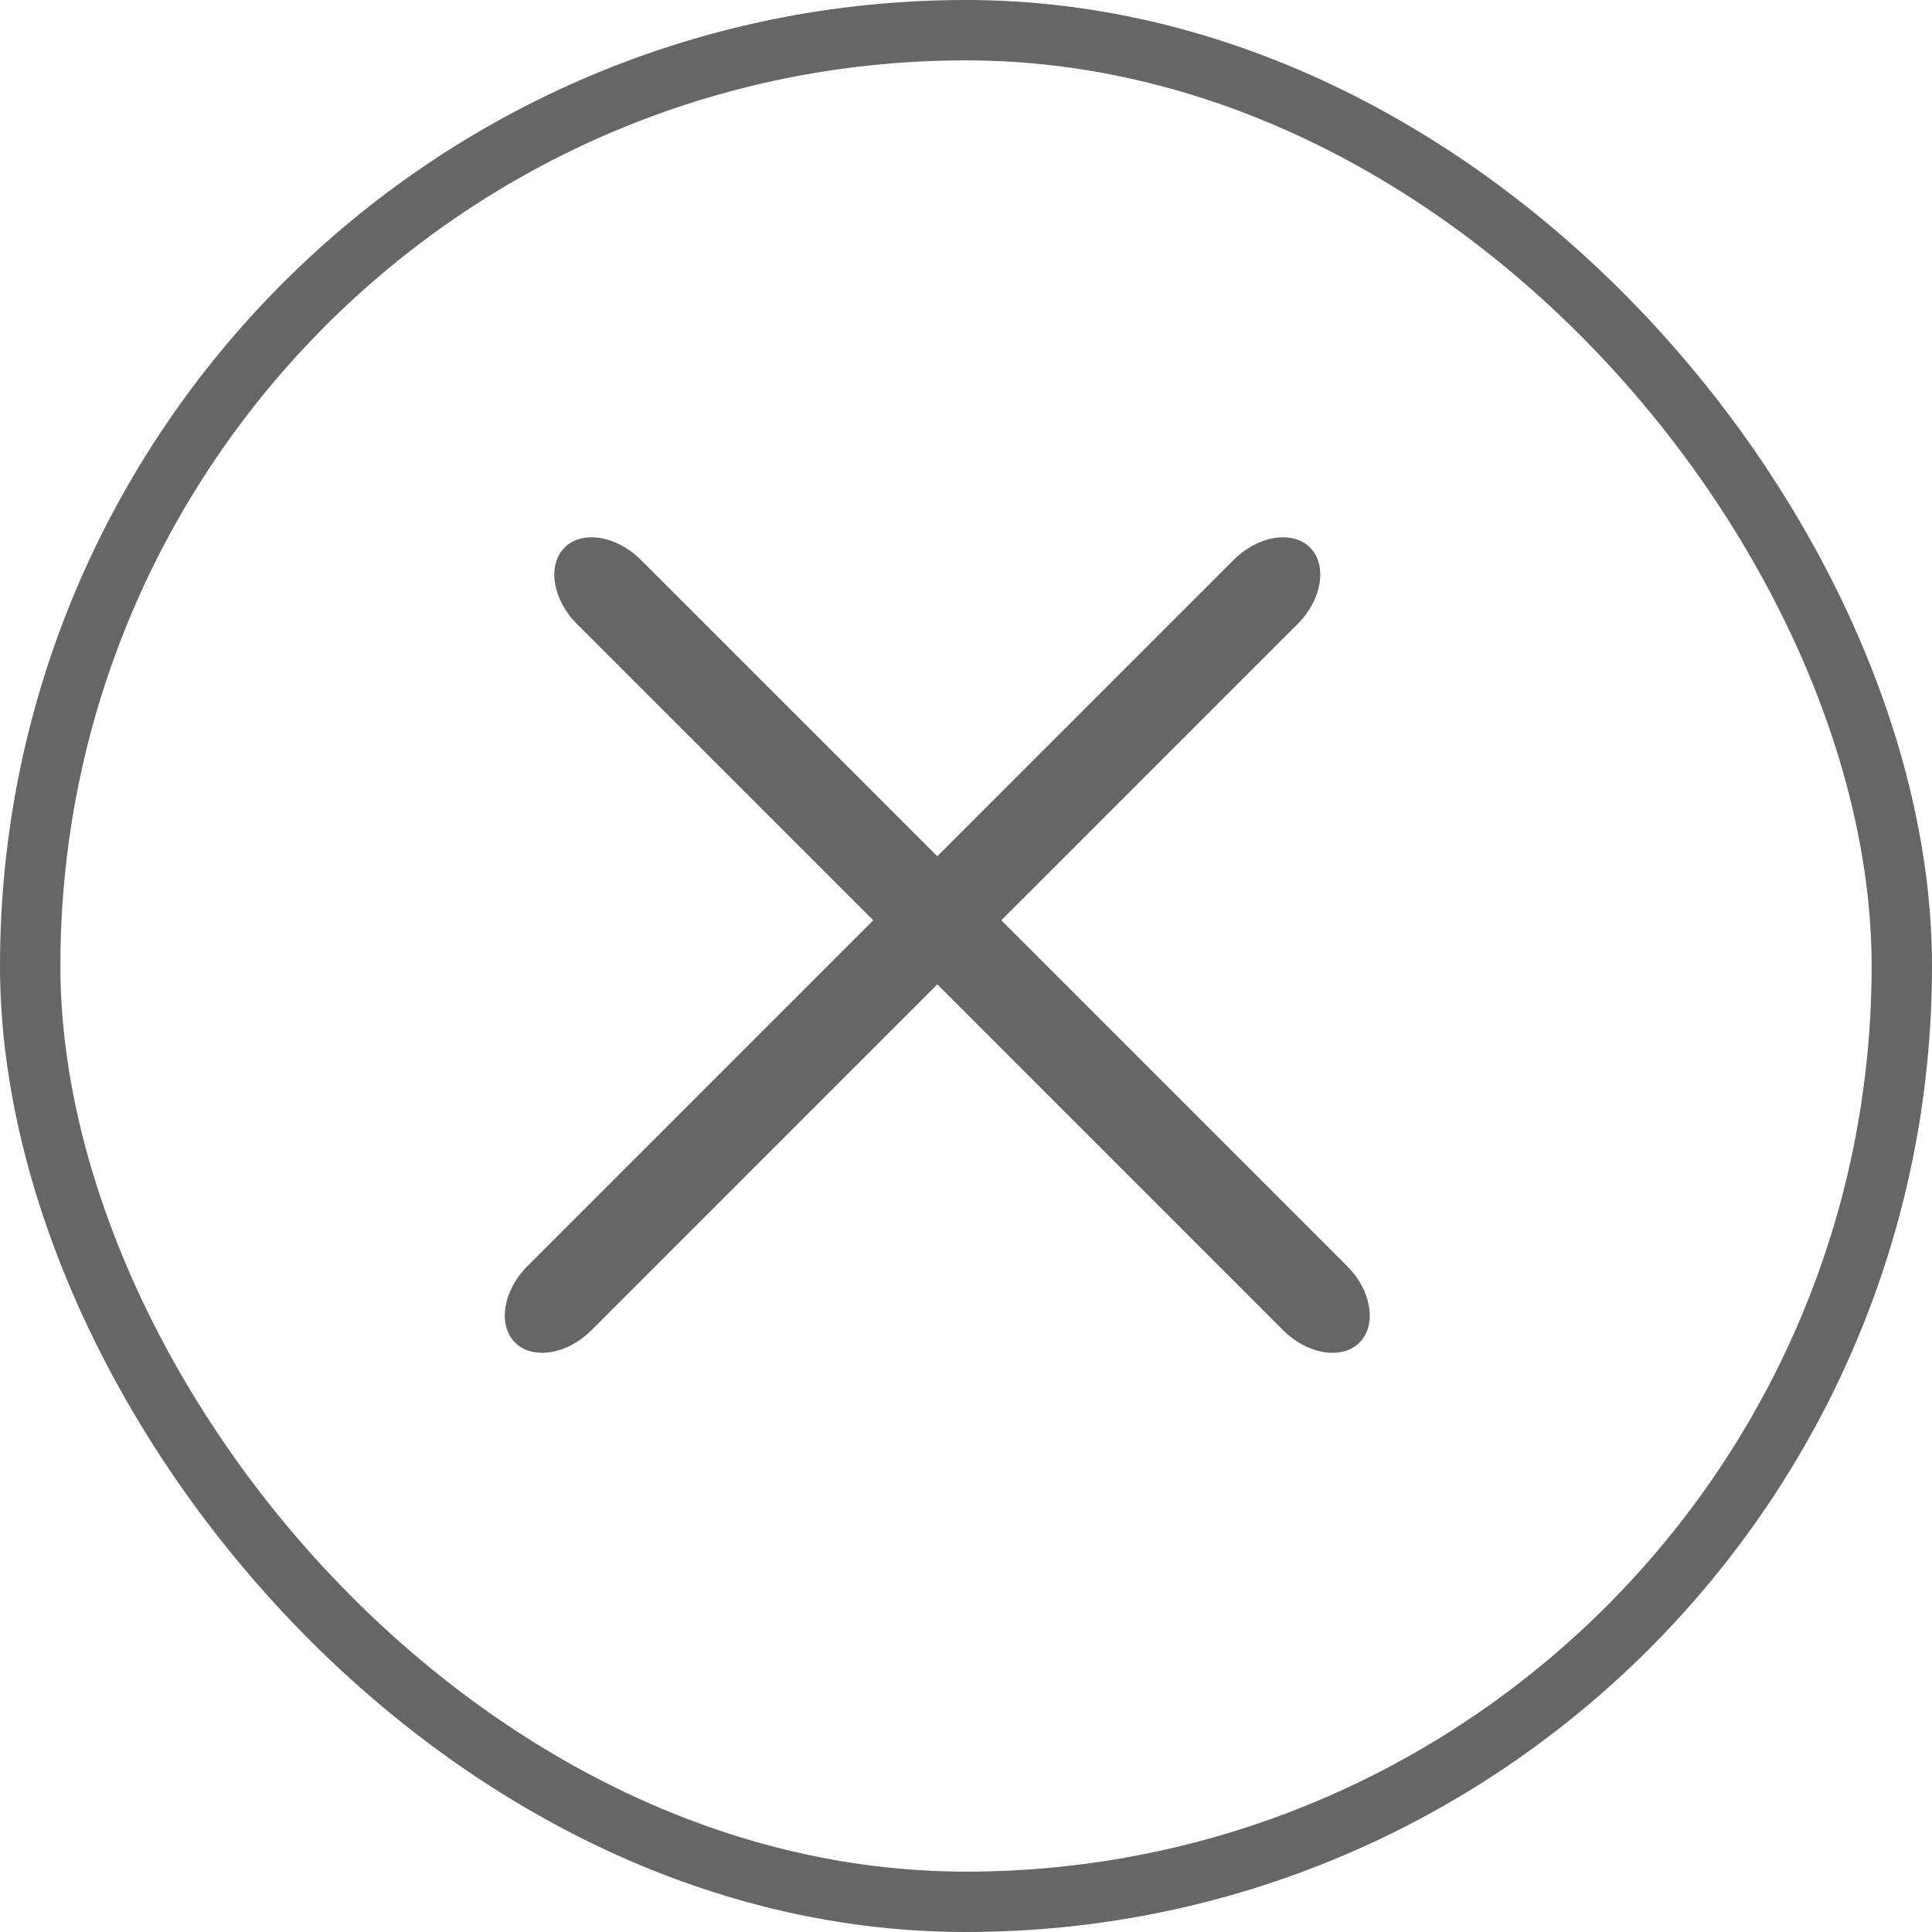
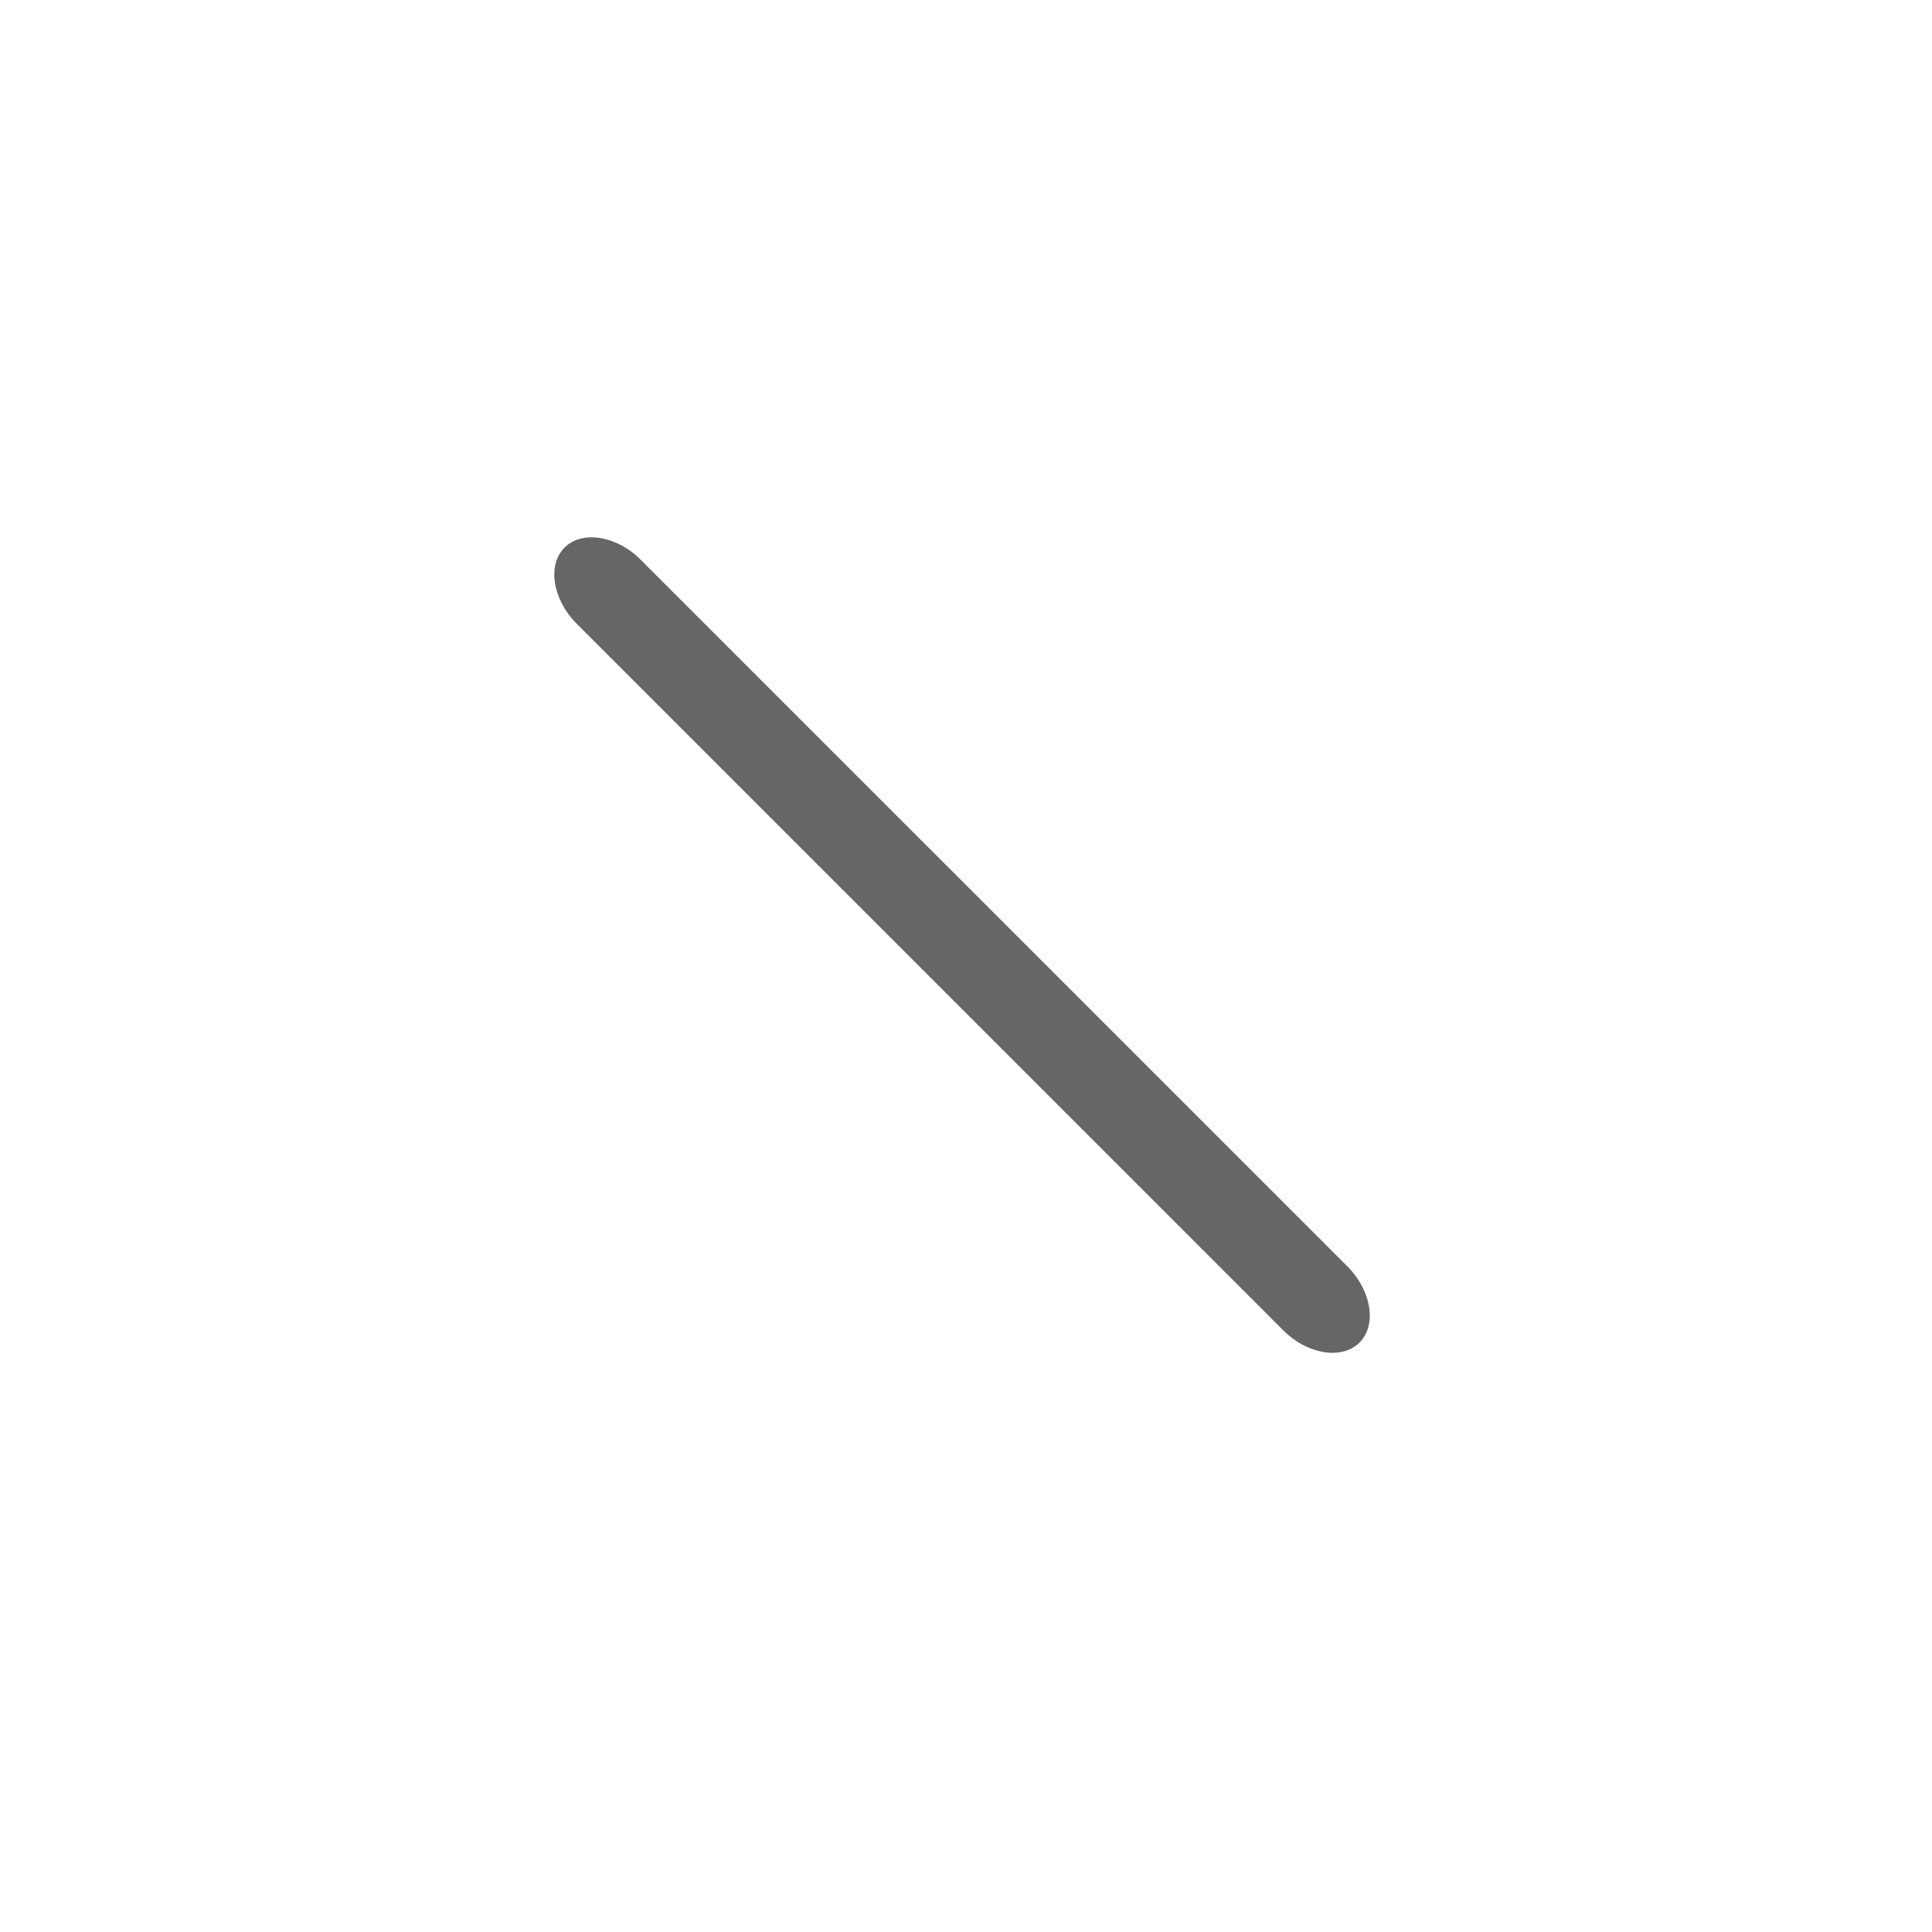
<svg xmlns="http://www.w3.org/2000/svg" width="32" height="32" viewBox="0 0 32 32" fill="none">
  <g opacity="0.6">
    <path d="M21.256 22.036L9.552 10.331C9.152 9.931 9.061 9.359 9.351 9.069C9.64 8.779 10.213 8.871 10.612 9.271L22.317 20.975C22.717 21.375 22.808 21.947 22.518 22.237C22.228 22.527 21.656 22.436 21.256 22.036Z" fill="black" />
-     <path d="M8.531 22.237C8.241 21.947 8.332 21.375 8.732 20.975L20.436 9.271C20.836 8.871 21.408 8.779 21.698 9.069C21.988 9.359 21.897 9.931 21.497 10.331L9.793 22.036C9.393 22.436 8.821 22.527 8.531 22.237Z" fill="black" />
-     <rect x="0.5" y="0.5" width="31" height="31" rx="15.5" stroke="black" />
  </g>
</svg>